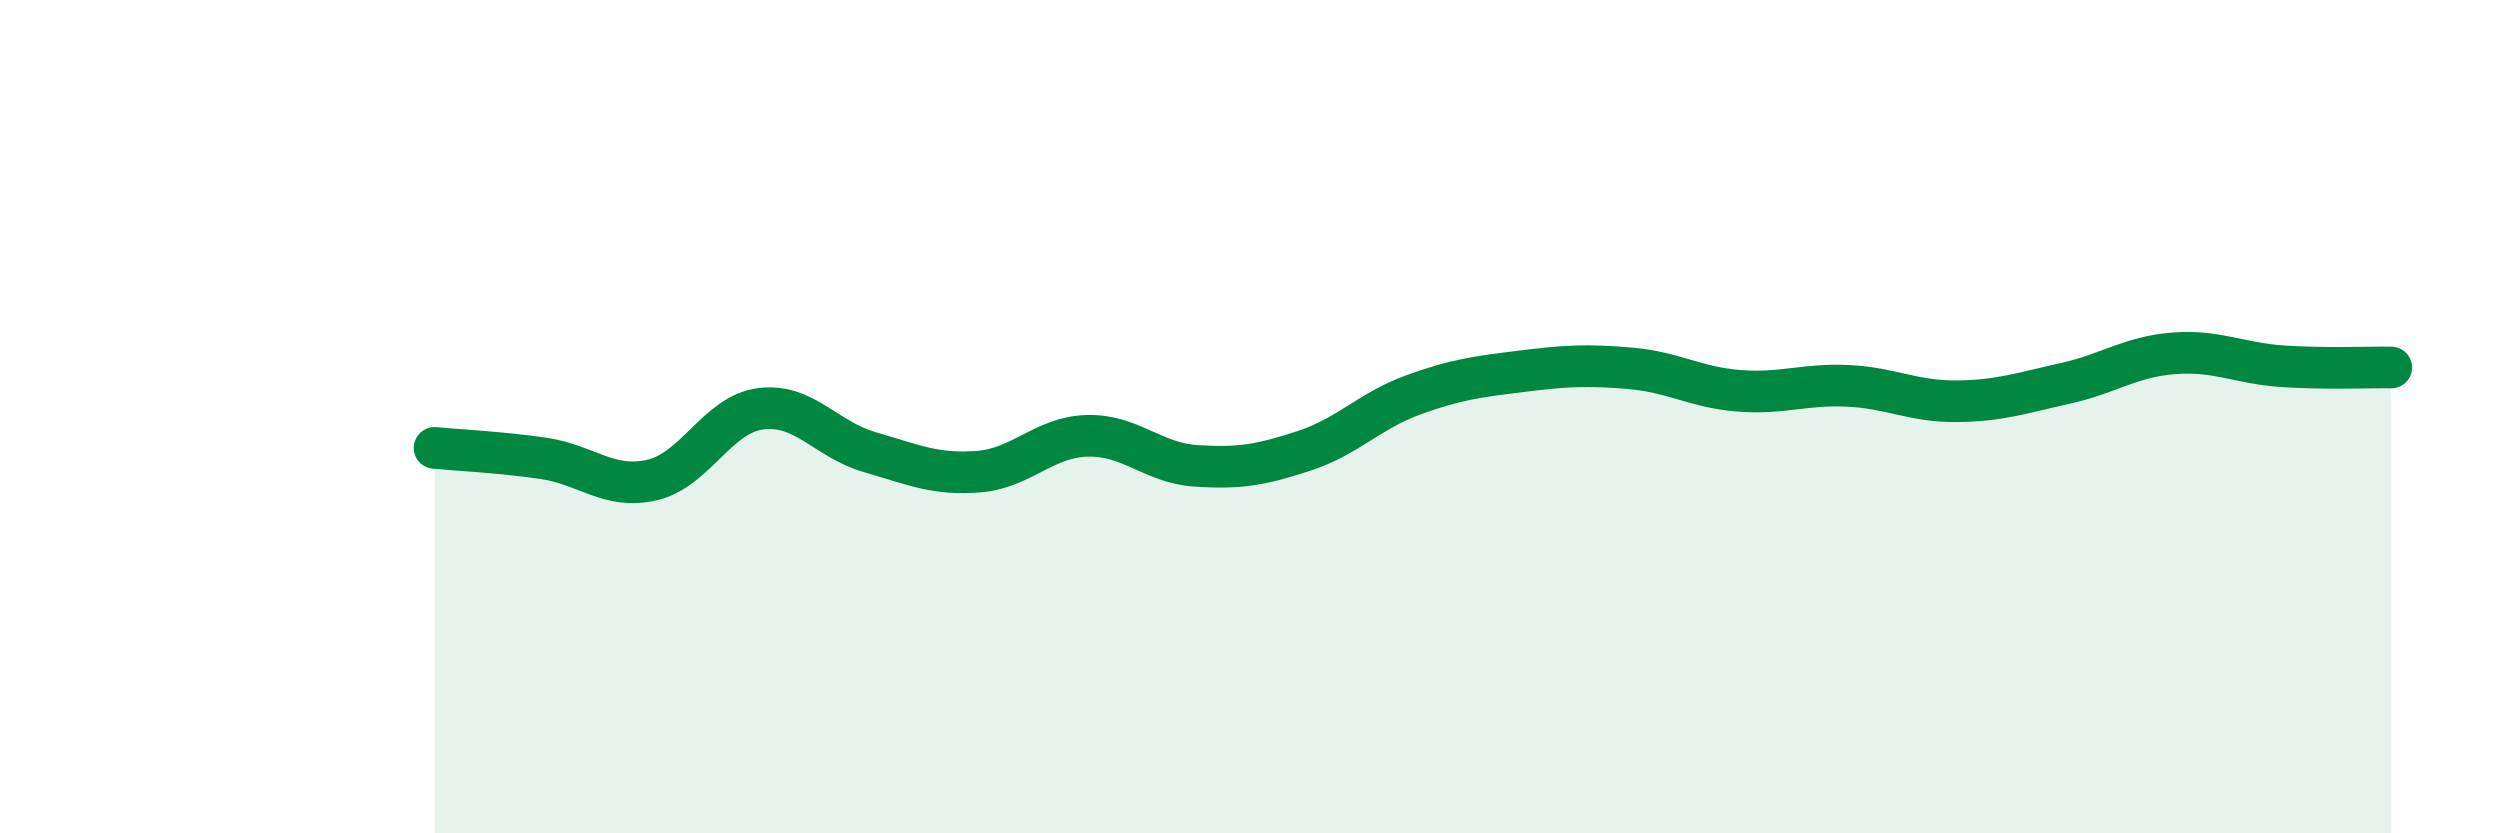
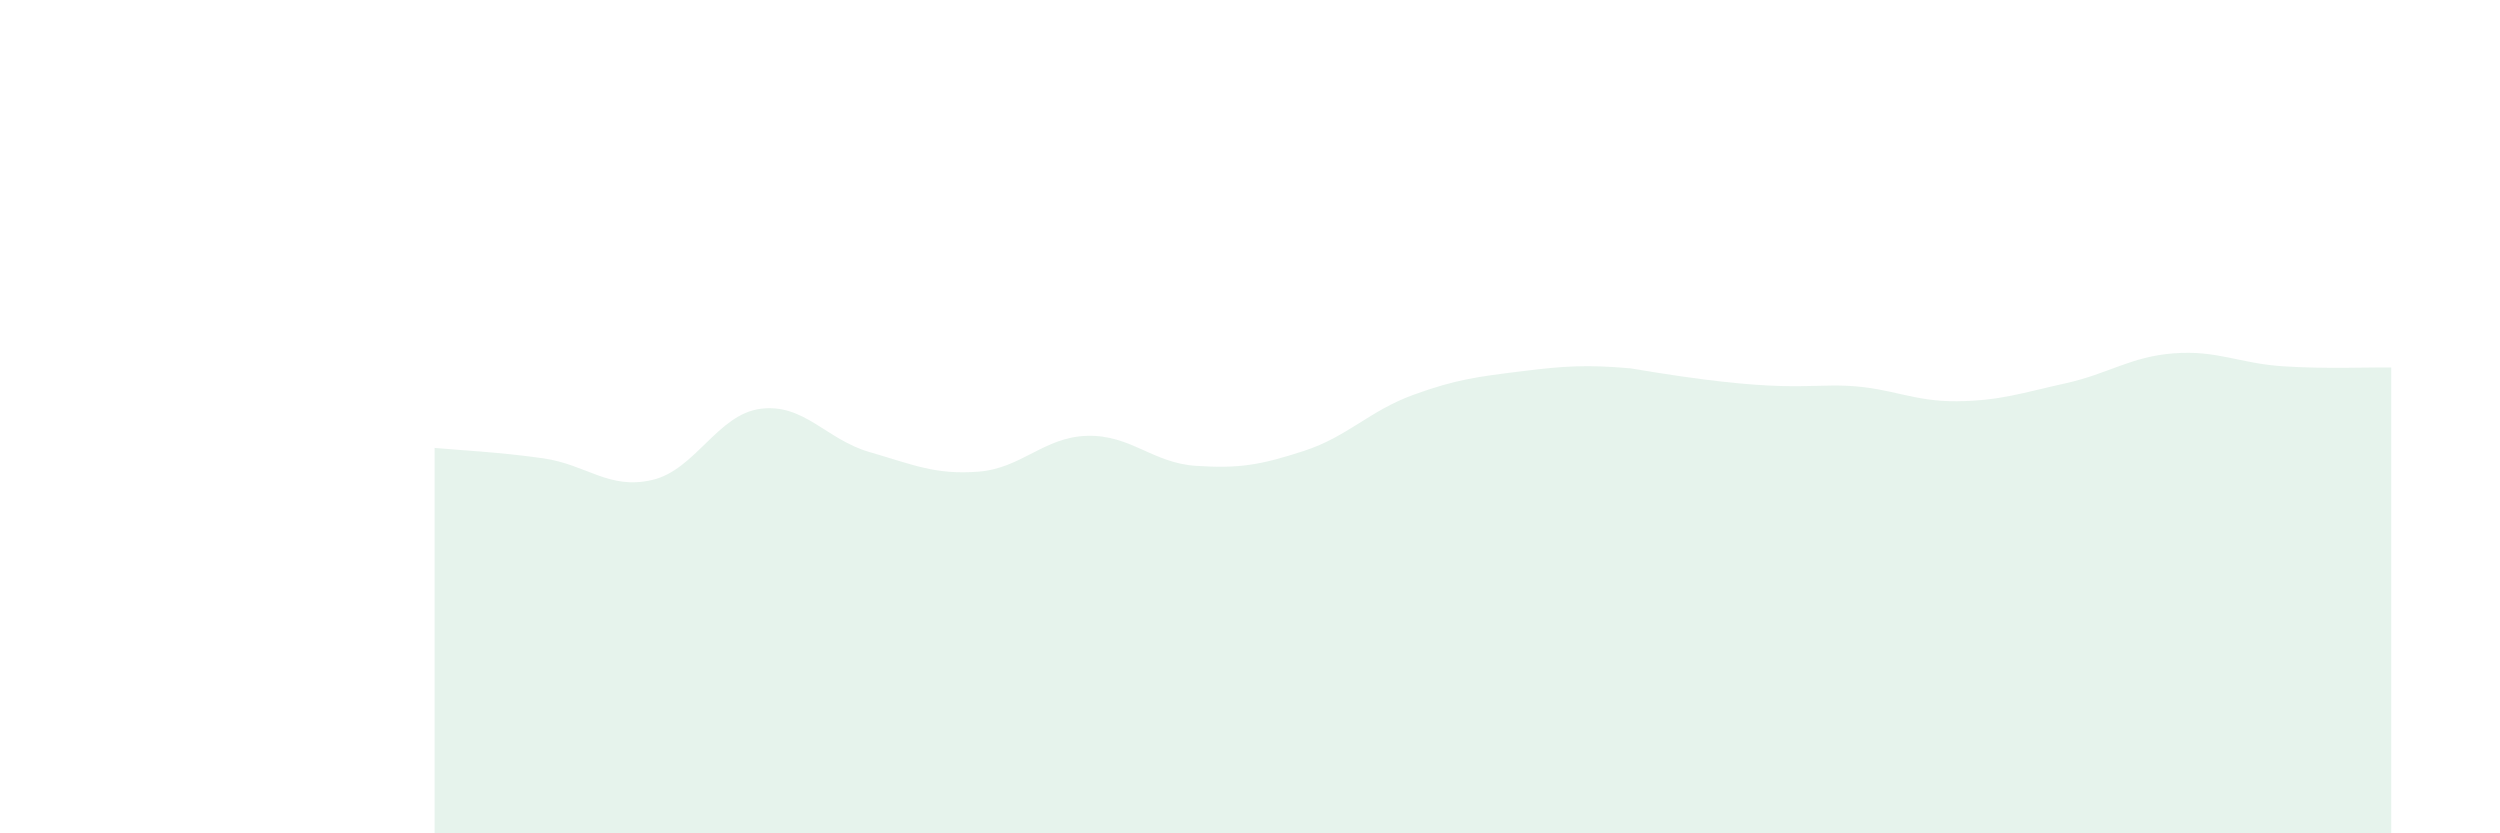
<svg xmlns="http://www.w3.org/2000/svg" width="60" height="20" viewBox="0 0 60 20">
-   <path d="M 10.43,10.75 C 10.95,10.8 12,10.85 13.04,11 C 14.08,11.15 14.61,11.76 15.65,11.52 C 16.69,11.28 17.22,9.94 18.26,9.81 C 19.3,9.68 19.83,10.55 20.87,10.85 C 21.91,11.15 22.44,11.4 23.48,11.32 C 24.52,11.24 25.05,10.49 26.09,10.46 C 27.13,10.43 27.66,11.11 28.7,11.18 C 29.74,11.25 30.26,11.16 31.3,10.82 C 32.34,10.48 32.87,9.86 33.91,9.48 C 34.95,9.1 35.48,9.04 36.52,8.91 C 37.56,8.78 38.09,8.75 39.13,8.84 C 40.17,8.93 40.7,9.3 41.74,9.38 C 42.78,9.46 43.31,9.21 44.35,9.26 C 45.39,9.31 45.92,9.64 46.96,9.63 C 48,9.62 48.53,9.43 49.57,9.2 C 50.61,8.97 51.13,8.56 52.17,8.48 C 53.21,8.4 53.74,8.72 54.78,8.79 C 55.82,8.86 56.87,8.81 57.39,8.82L57.39 20L10.43 20Z" fill="#008740" opacity="0.1" stroke-linecap="round" stroke-linejoin="round" />
-   <path d="M 10.43,10.75 C 10.95,10.8 12,10.85 13.04,11 C 14.08,11.15 14.61,11.76 15.65,11.52 C 16.69,11.28 17.22,9.94 18.26,9.81 C 19.3,9.68 19.83,10.55 20.87,10.85 C 21.91,11.15 22.44,11.4 23.48,11.32 C 24.52,11.24 25.05,10.49 26.09,10.46 C 27.13,10.43 27.66,11.11 28.7,11.18 C 29.74,11.25 30.26,11.16 31.3,10.82 C 32.34,10.48 32.87,9.86 33.91,9.48 C 34.95,9.1 35.48,9.04 36.52,8.91 C 37.56,8.78 38.09,8.75 39.13,8.84 C 40.17,8.93 40.7,9.3 41.74,9.38 C 42.78,9.46 43.31,9.21 44.35,9.26 C 45.39,9.31 45.92,9.64 46.96,9.63 C 48,9.62 48.53,9.43 49.57,9.2 C 50.61,8.97 51.13,8.56 52.17,8.48 C 53.21,8.4 53.74,8.72 54.78,8.79 C 55.82,8.86 56.87,8.81 57.39,8.82" stroke="#008740" stroke-width="1" fill="none" stroke-linecap="round" stroke-linejoin="round" />
+   <path d="M 10.43,10.75 C 10.95,10.8 12,10.85 13.04,11 C 14.08,11.15 14.61,11.76 15.65,11.52 C 16.69,11.28 17.22,9.94 18.26,9.81 C 19.3,9.68 19.83,10.55 20.87,10.85 C 21.91,11.15 22.44,11.4 23.48,11.32 C 24.52,11.24 25.05,10.49 26.09,10.46 C 27.13,10.43 27.66,11.11 28.7,11.18 C 29.74,11.25 30.26,11.16 31.3,10.82 C 32.34,10.48 32.87,9.86 33.91,9.48 C 34.95,9.1 35.48,9.04 36.52,8.91 C 37.56,8.78 38.09,8.75 39.13,8.84 C 42.78,9.46 43.31,9.21 44.35,9.26 C 45.39,9.31 45.92,9.64 46.96,9.63 C 48,9.62 48.53,9.43 49.57,9.2 C 50.61,8.97 51.13,8.56 52.17,8.48 C 53.21,8.4 53.74,8.72 54.78,8.79 C 55.82,8.86 56.87,8.81 57.39,8.82L57.39 20L10.43 20Z" fill="#008740" opacity="0.1" stroke-linecap="round" stroke-linejoin="round" />
</svg>